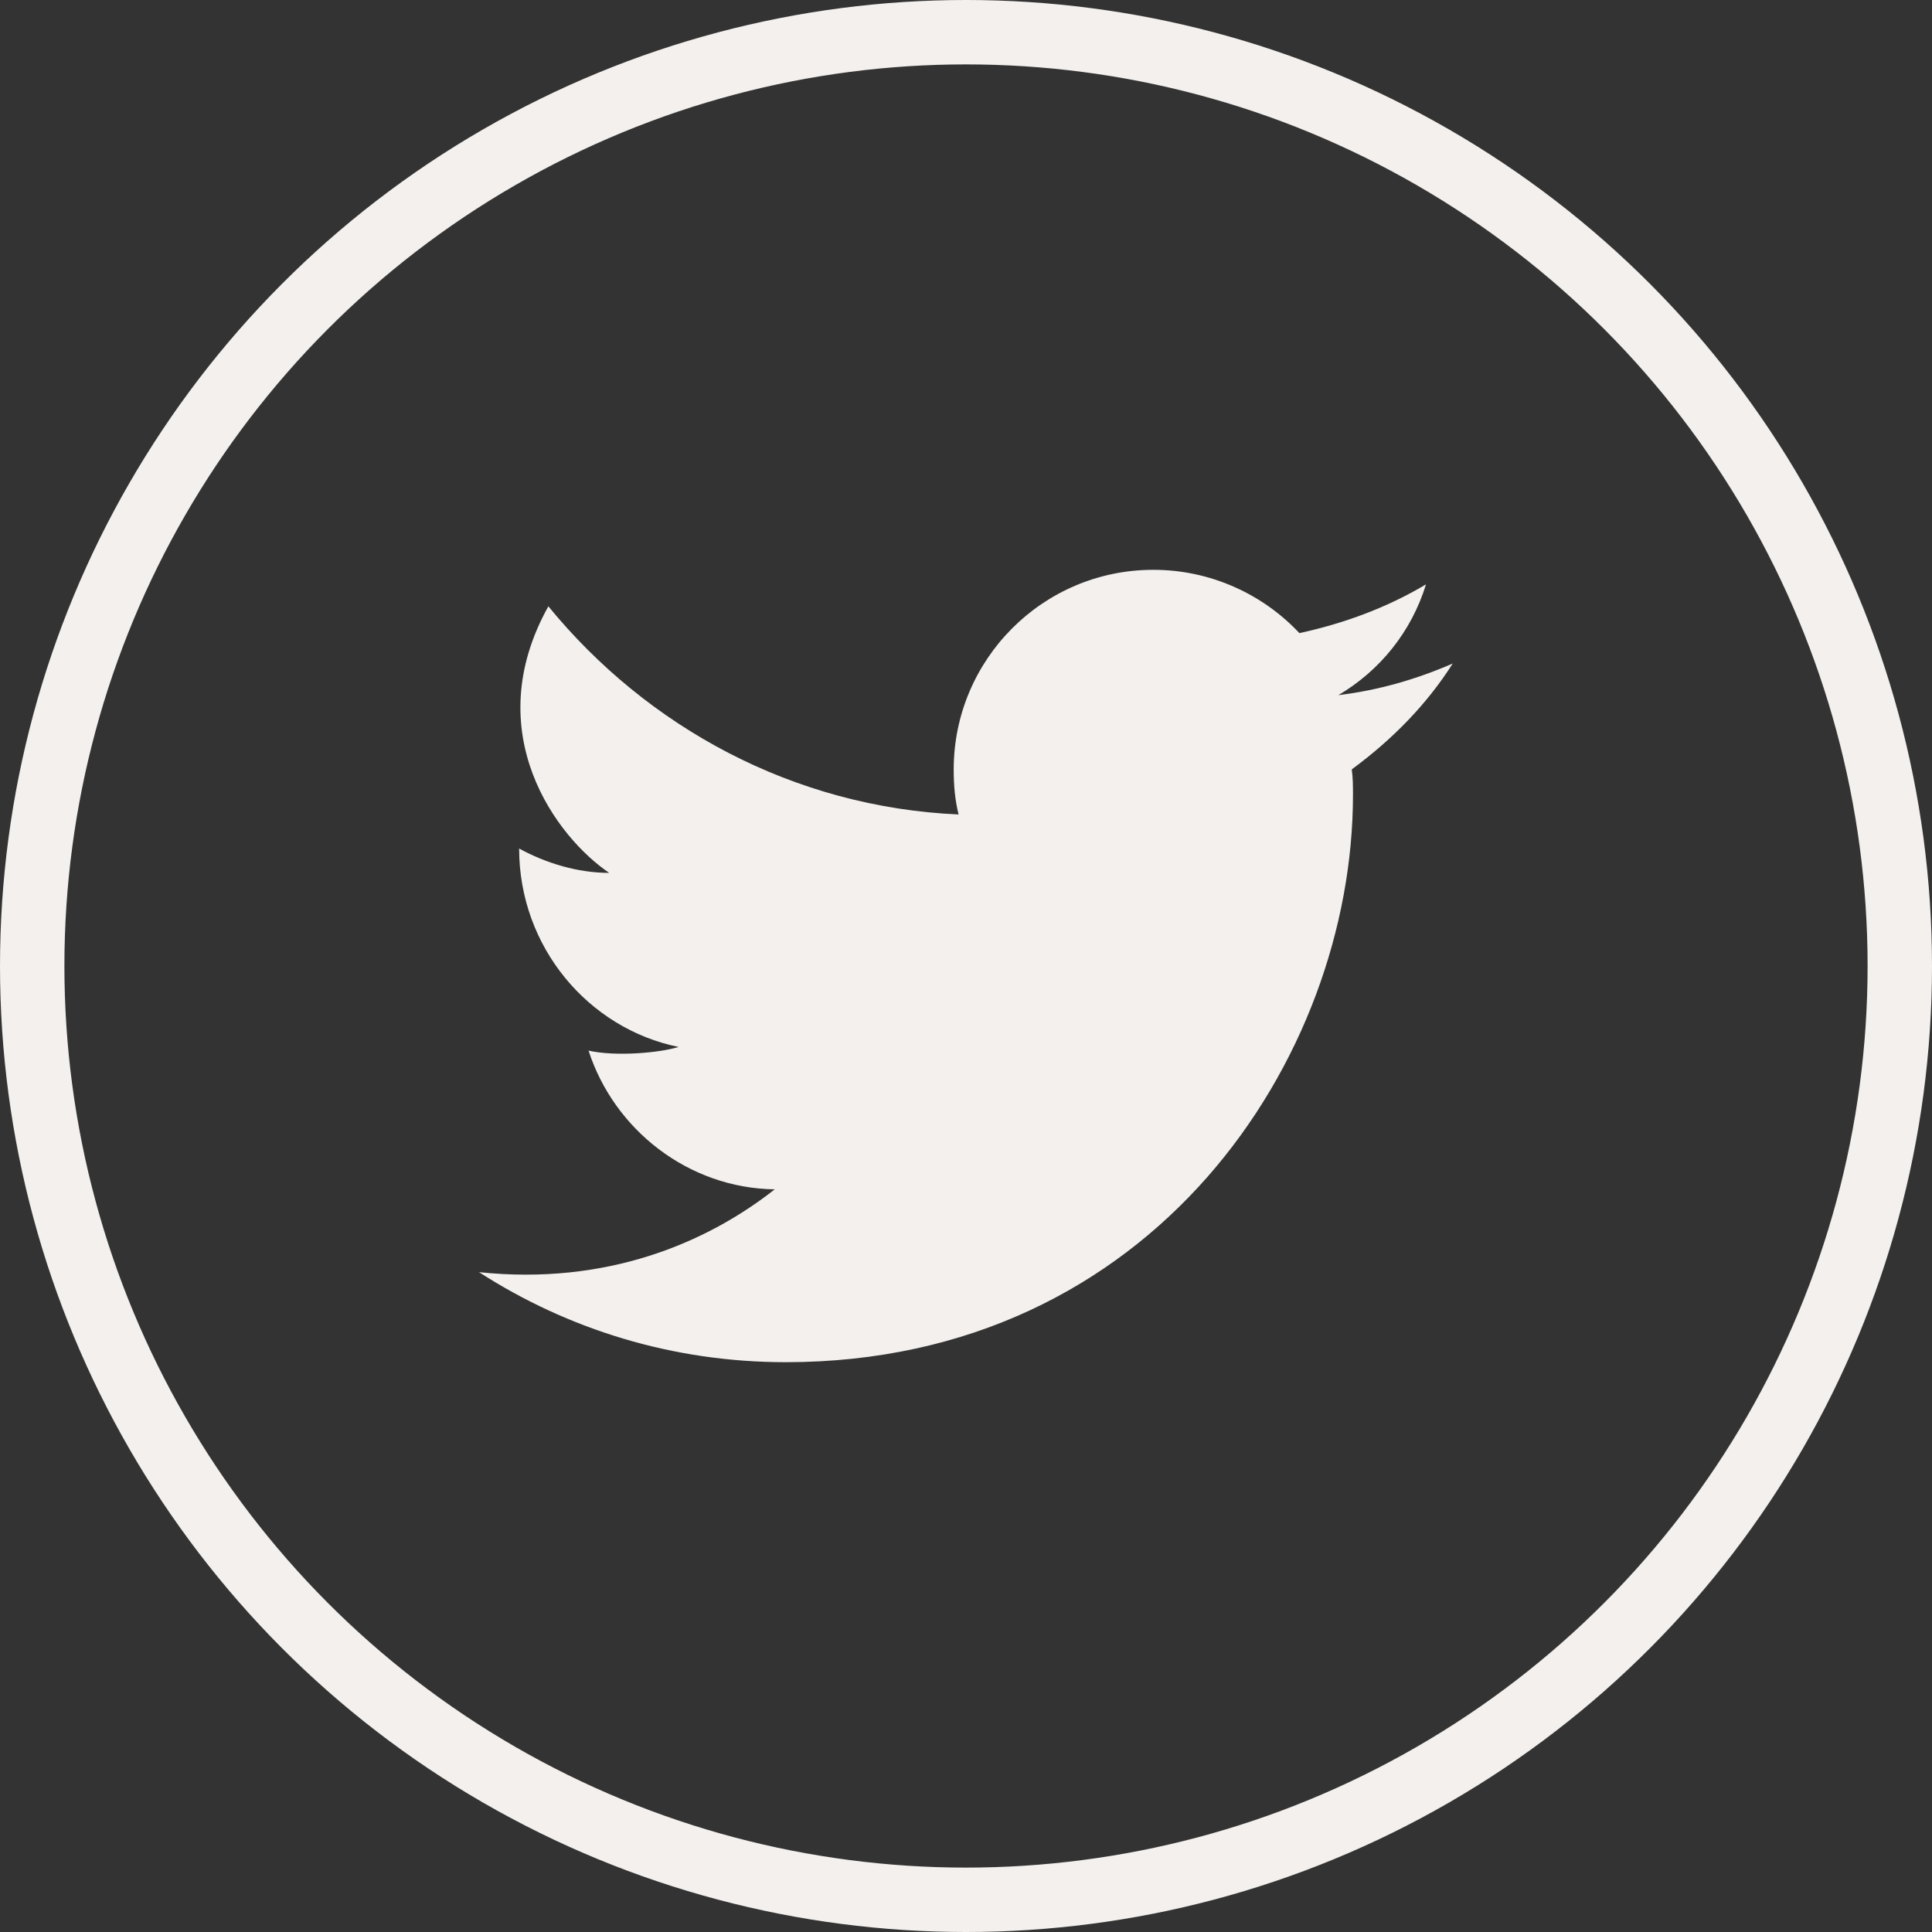
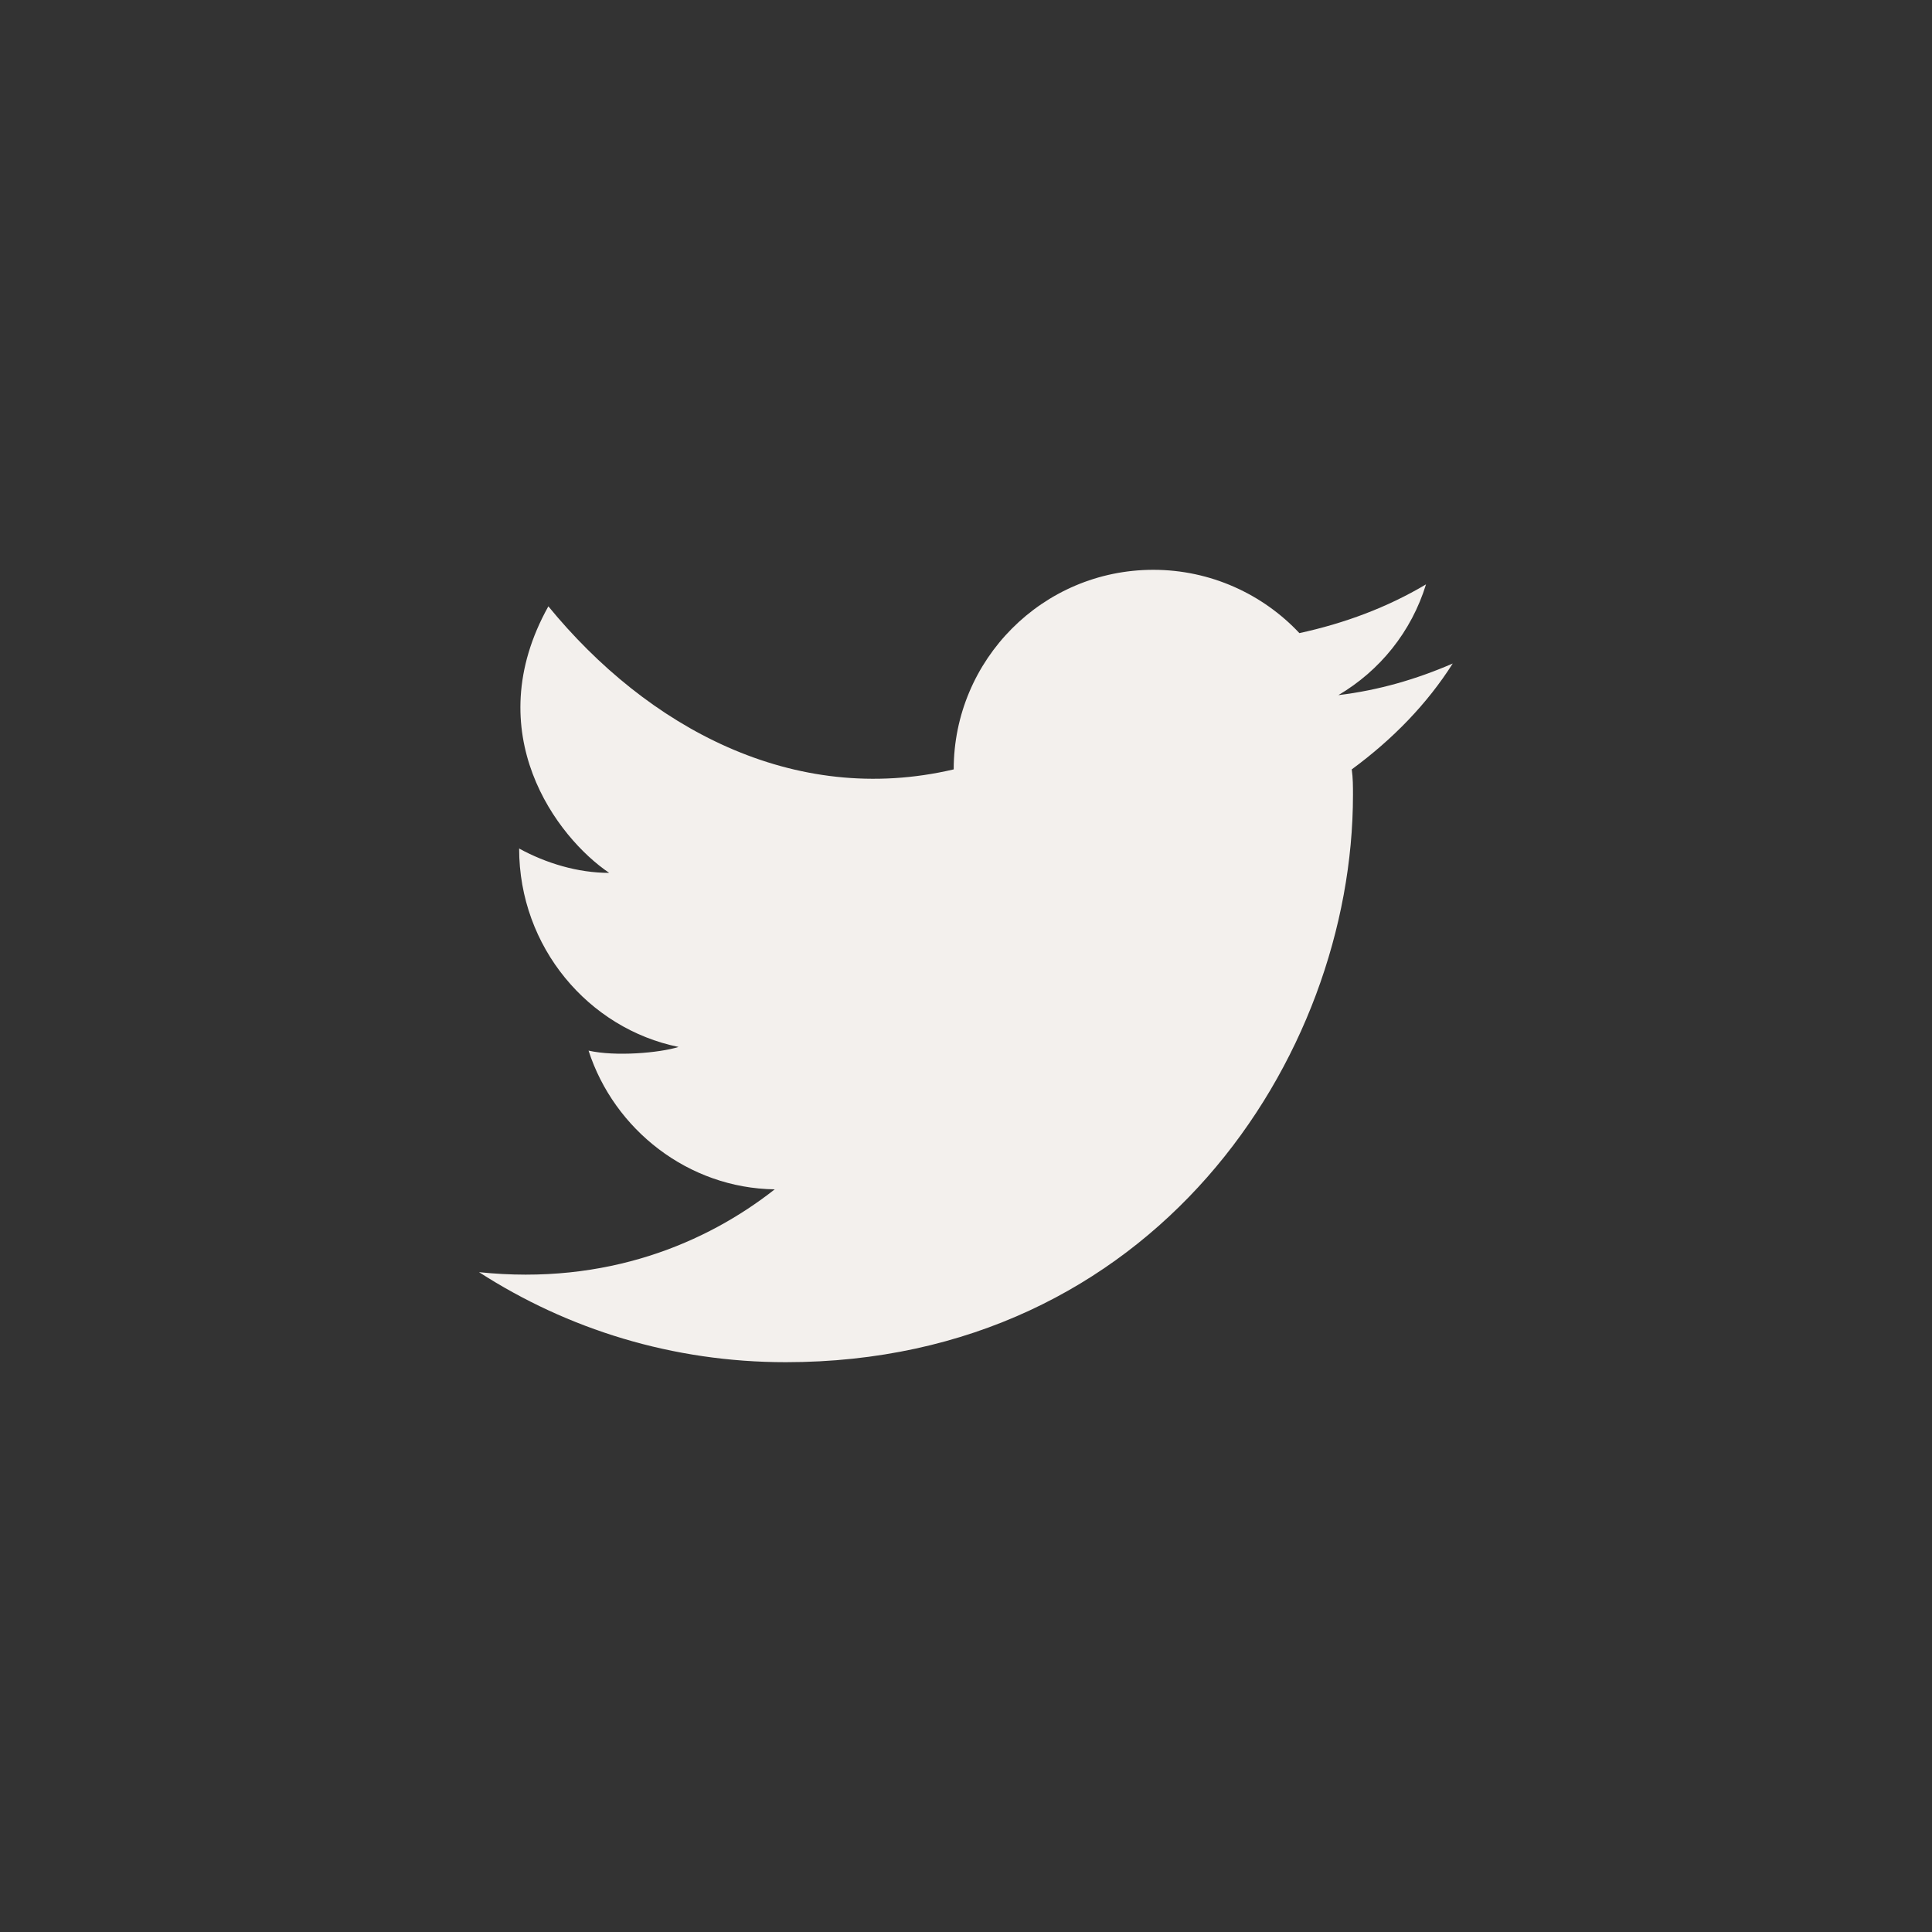
<svg xmlns="http://www.w3.org/2000/svg" width="30" height="30" viewBox="0 0 30 30" fill="none">
  <rect x="0" y="0" width="30" height="30" fill="#333333" stroke="none" />
-   <circle cx="15" cy="15" r="14.5" stroke="#F3F0ED" />
-   <path d="M22.558 10.303C21.991 10.549 21.405 10.719 20.782 10.794C21.424 10.416 21.916 9.812 22.143 9.074C21.538 9.434 20.876 9.679 20.177 9.831C19.61 9.226 18.797 8.848 17.909 8.848C16.189 8.848 14.809 10.246 14.809 11.947C14.809 12.193 14.828 12.42 14.885 12.647C12.314 12.533 10.046 11.286 8.515 9.415C7.419 11.38 8.647 13.006 9.46 13.554C8.969 13.554 8.477 13.403 8.061 13.176C8.061 14.707 9.139 15.973 10.537 16.257C10.235 16.351 9.554 16.408 9.139 16.314C9.536 17.542 10.688 18.45 12.03 18.468C10.972 19.3 9.422 19.962 7.438 19.754C8.817 20.642 10.443 21.152 12.201 21.152C17.909 21.152 21.009 16.427 21.009 12.344C21.009 12.212 21.009 12.08 20.99 11.947C21.632 11.475 22.162 10.927 22.558 10.303Z" fill="#F3F0ED" />
+   <path d="M22.558 10.303C21.991 10.549 21.405 10.719 20.782 10.794C21.424 10.416 21.916 9.812 22.143 9.074C21.538 9.434 20.876 9.679 20.177 9.831C19.61 9.226 18.797 8.848 17.909 8.848C16.189 8.848 14.809 10.246 14.809 11.947C12.314 12.533 10.046 11.286 8.515 9.415C7.419 11.38 8.647 13.006 9.46 13.554C8.969 13.554 8.477 13.403 8.061 13.176C8.061 14.707 9.139 15.973 10.537 16.257C10.235 16.351 9.554 16.408 9.139 16.314C9.536 17.542 10.688 18.45 12.03 18.468C10.972 19.3 9.422 19.962 7.438 19.754C8.817 20.642 10.443 21.152 12.201 21.152C17.909 21.152 21.009 16.427 21.009 12.344C21.009 12.212 21.009 12.08 20.99 11.947C21.632 11.475 22.162 10.927 22.558 10.303Z" fill="#F3F0ED" />
</svg>